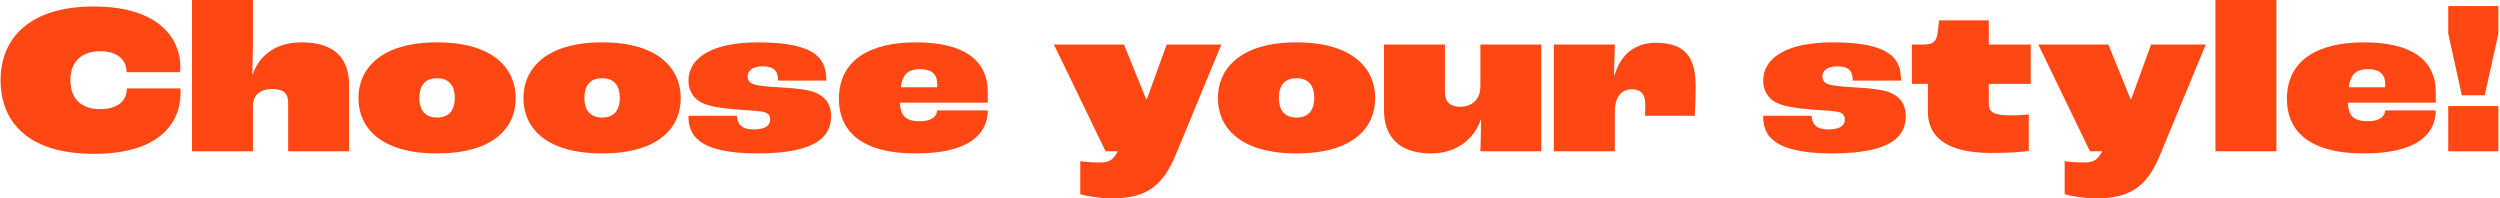
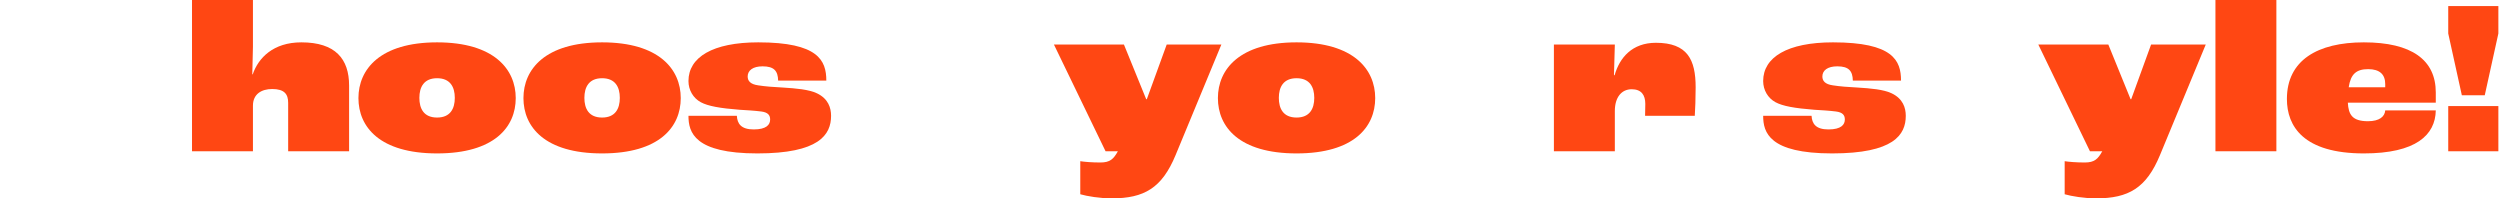
<svg xmlns="http://www.w3.org/2000/svg" width="995" height="79" viewBox="0 0 995 79" fill="none">
  <path d="M979.816 37.926L974.398 13.33V2.408H994.35V13.33L988.932 37.926H979.816ZM974.398 60.2V42.226H994.35V60.2H974.398Z" fill="#FF4713" />
  <path d="M969.443 36.808V40.85H934.441C934.699 45.58 936.161 48.246 942.439 48.246C947.083 48.246 949.147 46.354 949.319 43.946H969.443C969.271 53.75 961.531 61.06 940.805 61.06C916.811 61.06 910.189 50.31 910.189 39.388C910.189 23.994 922.401 16.856 940.805 16.856C959.811 16.856 969.443 23.822 969.443 36.808ZM949.319 34.744V33.454C949.319 29.67 947.169 27.52 942.525 27.52C937.795 27.52 935.559 29.498 934.785 34.744H949.319Z" fill="#FF4713" />
  <path d="M881.745 60.2V0H905.997V60.2H881.745Z" fill="#FF4713" />
  <path d="M834.208 78.948C829.564 78.948 824.404 78.088 821.738 77.314V64.156C823.286 64.414 826.468 64.672 829.736 64.672C833.606 64.672 834.982 63.296 836.702 60.2H831.8L811.246 17.716H839.11L847.968 39.474H848.226L856.138 17.716H877.896L859.664 61.748C854.246 74.82 847.194 78.948 834.208 78.948Z" fill="#FF4713" />
-   <path d="M792.581 60.888C773.919 60.888 767.297 53.922 767.297 44.462V33.368H760.933V17.716H766.093C769.103 17.716 770.737 16.598 771.167 13.072L771.769 8.084H791.549V17.716H808.233V33.368H791.549V41.366C791.549 44.634 793.441 45.924 800.493 45.924C803.847 45.924 806.427 45.666 807.459 45.494V60.028C805.825 60.372 800.407 60.888 792.581 60.888Z" fill="#FF4713" />
  <path d="M729.174 61.06C704.148 61.06 701.74 52.718 701.74 46.096H721.004C721.176 49.192 722.638 51.514 727.712 51.514C732.786 51.514 734.248 49.622 734.248 47.558C734.248 45.838 733.388 44.72 730.722 44.376C728.056 44.032 724.96 43.86 722.122 43.688C714.296 43.086 709.48 42.226 706.642 40.678C703.632 39.044 701.74 35.862 701.74 32.25C701.74 22.79 711.372 16.856 729.518 16.856C753.426 16.856 756.608 24.08 756.608 32.078H737.43C737.344 28.208 735.796 26.402 731.238 26.402C727.368 26.402 725.304 28.036 725.304 30.444C725.304 32.164 726.336 33.54 729.518 33.97C732.27 34.4 735.624 34.658 739.15 34.83C744.654 35.174 749.642 35.604 752.91 37.152C757.382 39.302 758.5 42.914 758.5 46.096C758.5 53.664 753.684 61.06 729.174 61.06Z" fill="#FF4713" />
  <path d="M618.452 60.2V17.716H642.704L642.36 29.928H642.618C644.596 22.962 649.584 17.028 659.044 17.028C671.6 17.028 674.868 23.736 674.868 34.744C674.868 38.958 674.696 43.602 674.524 46.096H654.744L654.83 41.366C654.83 37.84 653.282 35.518 649.412 35.518C645.456 35.518 642.704 38.614 642.704 44.204V60.2H618.452Z" fill="#FF4713" />
-   <path d="M569.665 61.06C556.679 61.06 550.831 54.266 550.831 43.86V17.716H575.083V36.808C575.083 40.076 576.717 42.484 581.189 42.484C585.833 42.484 589.187 39.56 589.187 34.4V17.716H613.439V60.2H589.187C589.273 57.276 589.445 52.374 589.445 47.816H589.273C586.951 54.61 580.329 61.06 569.665 61.06Z" fill="#FF4713" />
  <path d="M516.029 61.06C493.153 61.06 484.725 50.482 484.725 39.044C484.725 27.606 493.325 16.856 516.029 16.856C538.733 16.856 547.333 27.606 547.333 39.044C547.333 50.482 538.905 61.06 516.029 61.06ZM516.029 46.784C521.275 46.784 523.081 43.258 523.081 38.958C523.081 34.658 521.275 31.132 516.029 31.132C510.783 31.132 508.977 34.658 508.977 38.958C508.977 43.172 510.697 46.784 516.029 46.784Z" fill="#FF4713" />
  <path d="M442.421 78.948C437.777 78.948 432.617 78.088 429.951 77.314V64.156C431.499 64.414 434.681 64.672 437.949 64.672C441.819 64.672 443.195 63.296 444.915 60.2H440.013L419.459 17.716H447.323L456.181 39.474H456.439L464.351 17.716H486.109L467.877 61.748C462.459 74.82 455.407 78.948 442.421 78.948Z" fill="#FF4713" />
-   <path d="M393.143 36.808V40.85H358.141C358.399 45.58 359.861 48.246 366.139 48.246C370.783 48.246 372.847 46.354 373.019 43.946H393.143C392.971 53.75 385.231 61.06 364.505 61.06C340.511 61.06 333.889 50.31 333.889 39.388C333.889 23.994 346.101 16.856 364.505 16.856C383.511 16.856 393.143 23.822 393.143 36.808ZM373.019 34.744V33.454C373.019 29.67 370.869 27.52 366.225 27.52C361.495 27.52 359.259 29.498 358.485 34.744H373.019Z" fill="#FF4713" />
  <path d="M301.442 61.06C276.416 61.06 274.008 52.718 274.008 46.096H293.272C293.444 49.192 294.906 51.514 299.98 51.514C305.054 51.514 306.516 49.622 306.516 47.558C306.516 45.838 305.656 44.72 302.99 44.376C300.324 44.032 297.228 43.86 294.39 43.688C286.564 43.086 281.748 42.226 278.91 40.678C275.9 39.044 274.008 35.862 274.008 32.25C274.008 22.79 283.64 16.856 301.786 16.856C325.694 16.856 328.876 24.08 328.876 32.078H309.698C309.612 28.208 308.064 26.402 303.506 26.402C299.636 26.402 297.572 28.036 297.572 30.444C297.572 32.164 298.604 33.54 301.786 33.97C304.538 34.4 307.892 34.658 311.418 34.83C316.922 35.174 321.91 35.604 325.178 37.152C329.65 39.302 330.768 42.914 330.768 46.096C330.768 53.664 325.952 61.06 301.442 61.06Z" fill="#FF4713" />
  <path d="M239.636 61.06C216.76 61.06 208.332 50.482 208.332 39.044C208.332 27.606 216.932 16.856 239.636 16.856C262.34 16.856 270.94 27.606 270.94 39.044C270.94 50.482 262.512 61.06 239.636 61.06ZM239.636 46.784C244.882 46.784 246.688 43.258 246.688 38.958C246.688 34.658 244.882 31.132 239.636 31.132C234.39 31.132 232.584 34.658 232.584 38.958C232.584 43.172 234.304 46.784 239.636 46.784Z" fill="#FF4713" />
  <path d="M173.96 61.06C151.084 61.06 142.656 50.482 142.656 39.044C142.656 27.606 151.256 16.856 173.96 16.856C196.664 16.856 205.264 27.606 205.264 39.044C205.264 50.482 196.836 61.06 173.96 61.06ZM173.96 46.784C179.206 46.784 181.012 43.258 181.012 38.958C181.012 34.658 179.206 31.132 173.96 31.132C168.714 31.132 166.908 34.658 166.908 38.958C166.908 43.172 168.628 46.784 173.96 46.784Z" fill="#FF4713" />
  <path d="M76.419 60.2V0H100.671V18.576C100.671 20.038 100.499 25.714 100.413 29.584H100.585C102.821 23.048 108.755 16.856 119.935 16.856C133.523 16.856 138.941 23.478 138.941 34.056V60.2H114.689V40.936C114.689 37.496 113.227 35.432 108.325 35.432C104.111 35.432 100.671 37.41 100.671 42.054V60.2H76.419Z" fill="#FF4713" />
-   <path d="M37.381 61.232C9.087 61.232 0.229 46.612 0.229 31.992C0.229 14.792 12.269 2.58 37.295 2.58C64.041 2.58 71.781 16.082 71.781 26.574C71.781 27.348 71.695 28.208 71.609 28.724H50.367V28.466C50.367 23.994 46.841 20.382 39.875 20.382C32.221 20.382 28.007 24.768 28.007 31.992C28.007 39.044 32.135 43.43 39.789 43.43C46.497 43.43 50.453 40.42 50.453 35.432V35.174H71.781C71.867 36.034 71.867 36.636 71.867 36.894C71.867 48.762 63.611 61.232 37.381 61.232Z" fill="#FF4713" />
</svg>